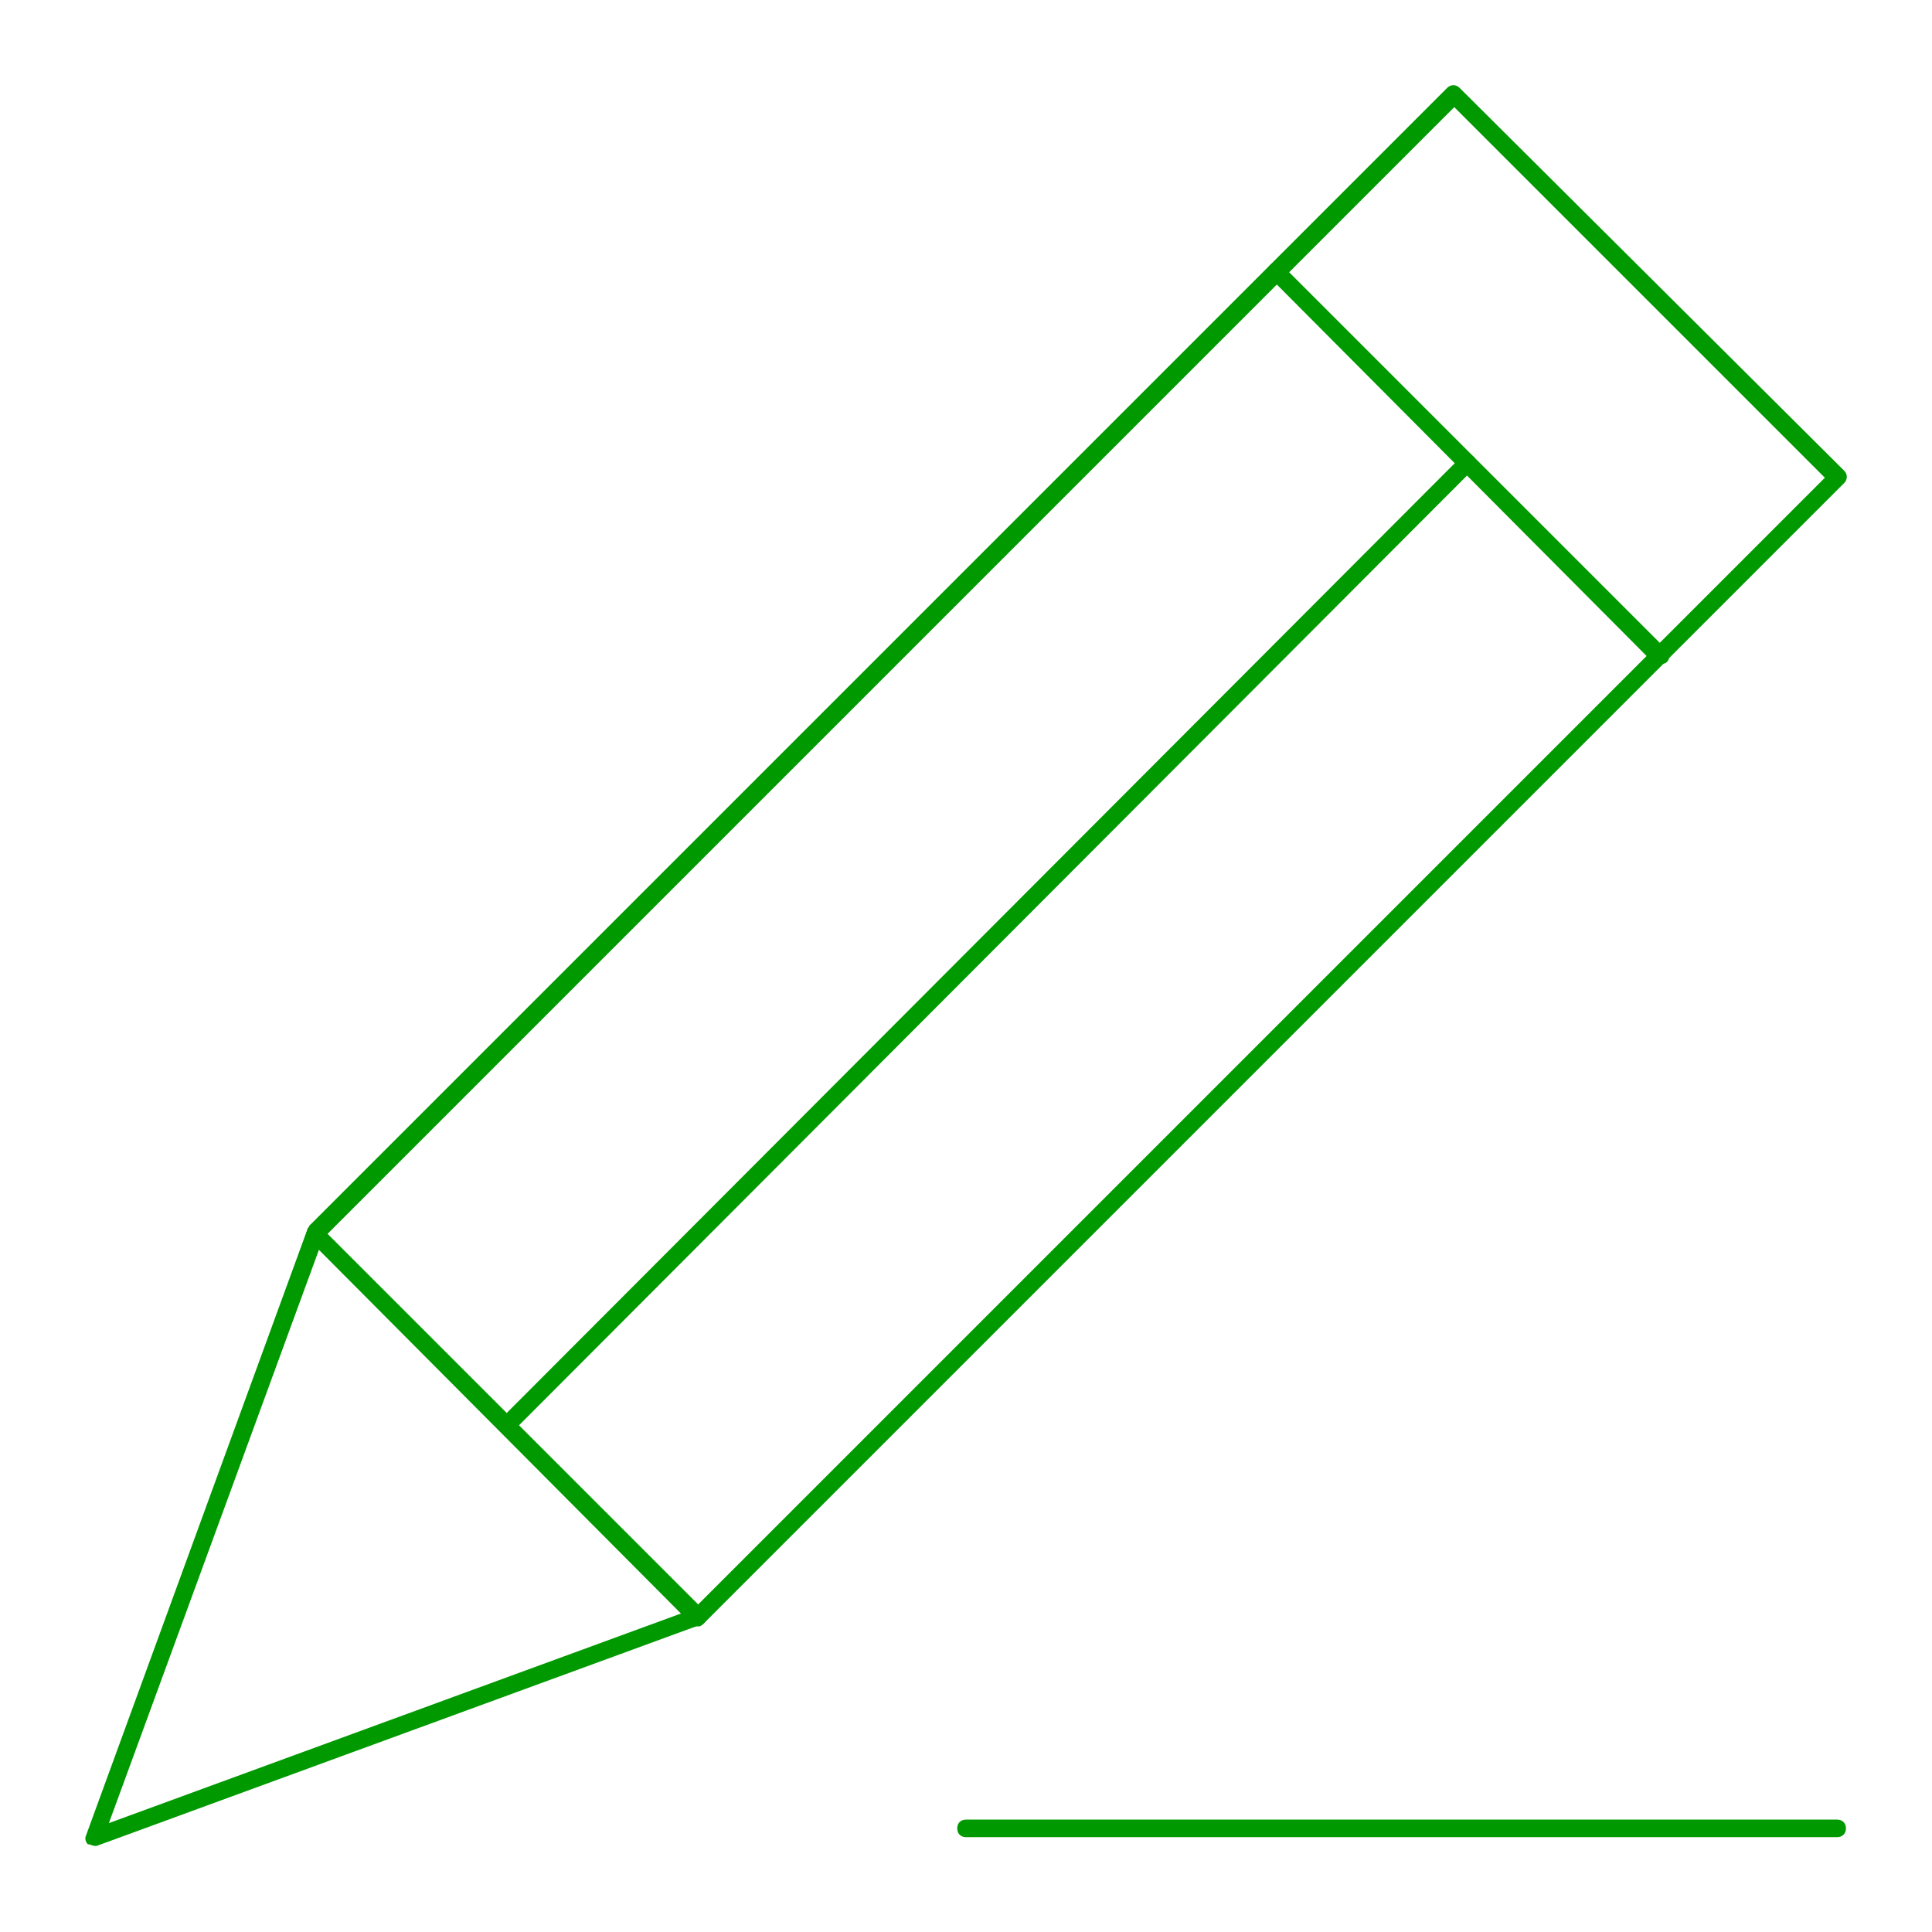
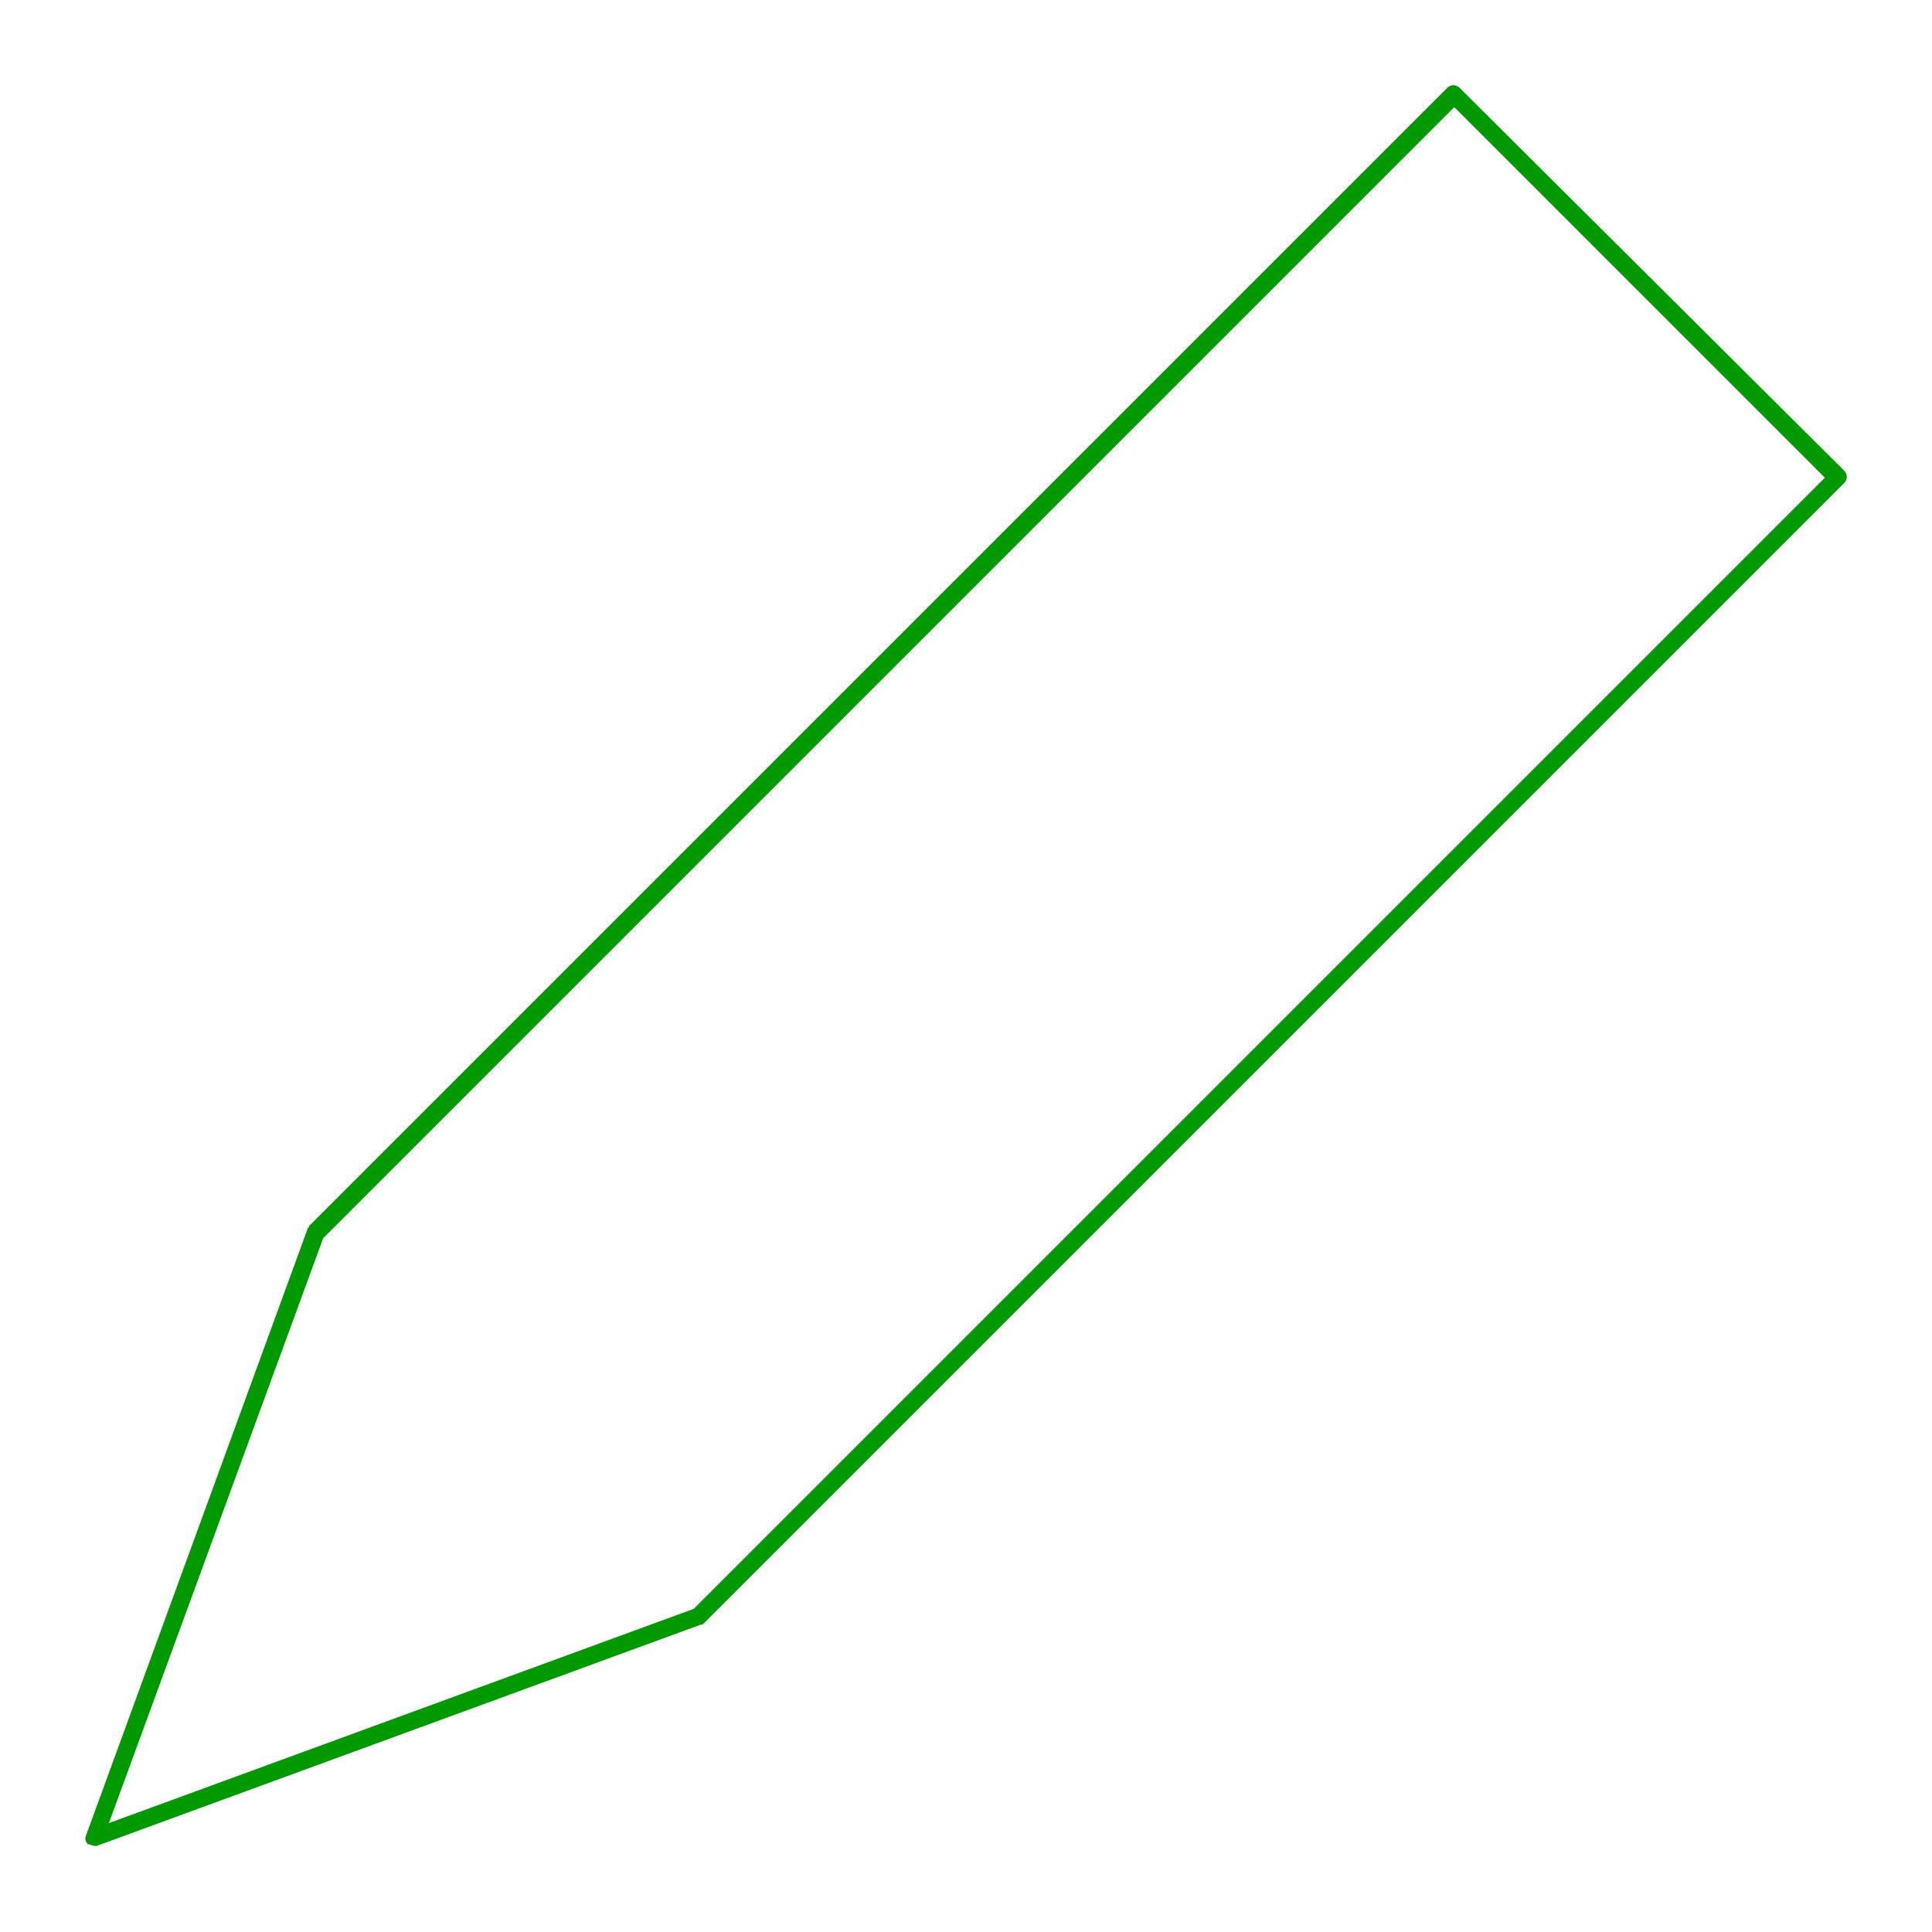
<svg xmlns="http://www.w3.org/2000/svg" version="1.1" viewBox="0 0 110 110" xml:space="preserve">
  <path fill="#090" d="M5.4 105.1c-.1 0-.3-.1-.4-.1-.1-.1-.2-.3-.1-.5L17.5 70c0-.1.1-.1.1-.2L82.4 5c.2-.2.5-.2.7 0L105 26.8c.2.2.2.5 0 .7L40.1 92.4c-.1.1-.1.1-.2.1L5.5 105.1h-.1zm13-34.6L6.2 103.8l33.3-12.2 64.4-64.4L82.8 6.1 18.4 70.5z" />
-   <path fill="#090" d="M39.8 92.6c-.1 0-.3 0-.4-.1L17.6 70.6c-.2-.2-.2-.5 0-.7.2-.2.5-.2.7 0l21.8 21.8c.2.2.2.5 0 .7-.1.1-.2.2-.3.2zM94.5 37.8c-.1 0-.3 0-.4-.1L72.3 15.8c-.2-.2-.2-.5 0-.7.2-.2.5-.2.7 0L94.9 37c.2.2.2.5 0 .7-.1.1-.3.1-.4.1z" />
-   <path fill="#090" d="M28.9 81.6c-.1 0-.3 0-.4-.1-.2-.2-.2-.5 0-.7L83.2 26c.2-.2.5-.2.7 0 .2.2.2.5 0 .7L29.2 81.5c-.1.1-.2.1-.3.1zM104.6 104.6H55c-.3 0-.5-.2-.5-.5s.2-.5.5-.5h49.6c.3 0 .5.2.5.5s-.2.5-.5.5z" />
</svg>